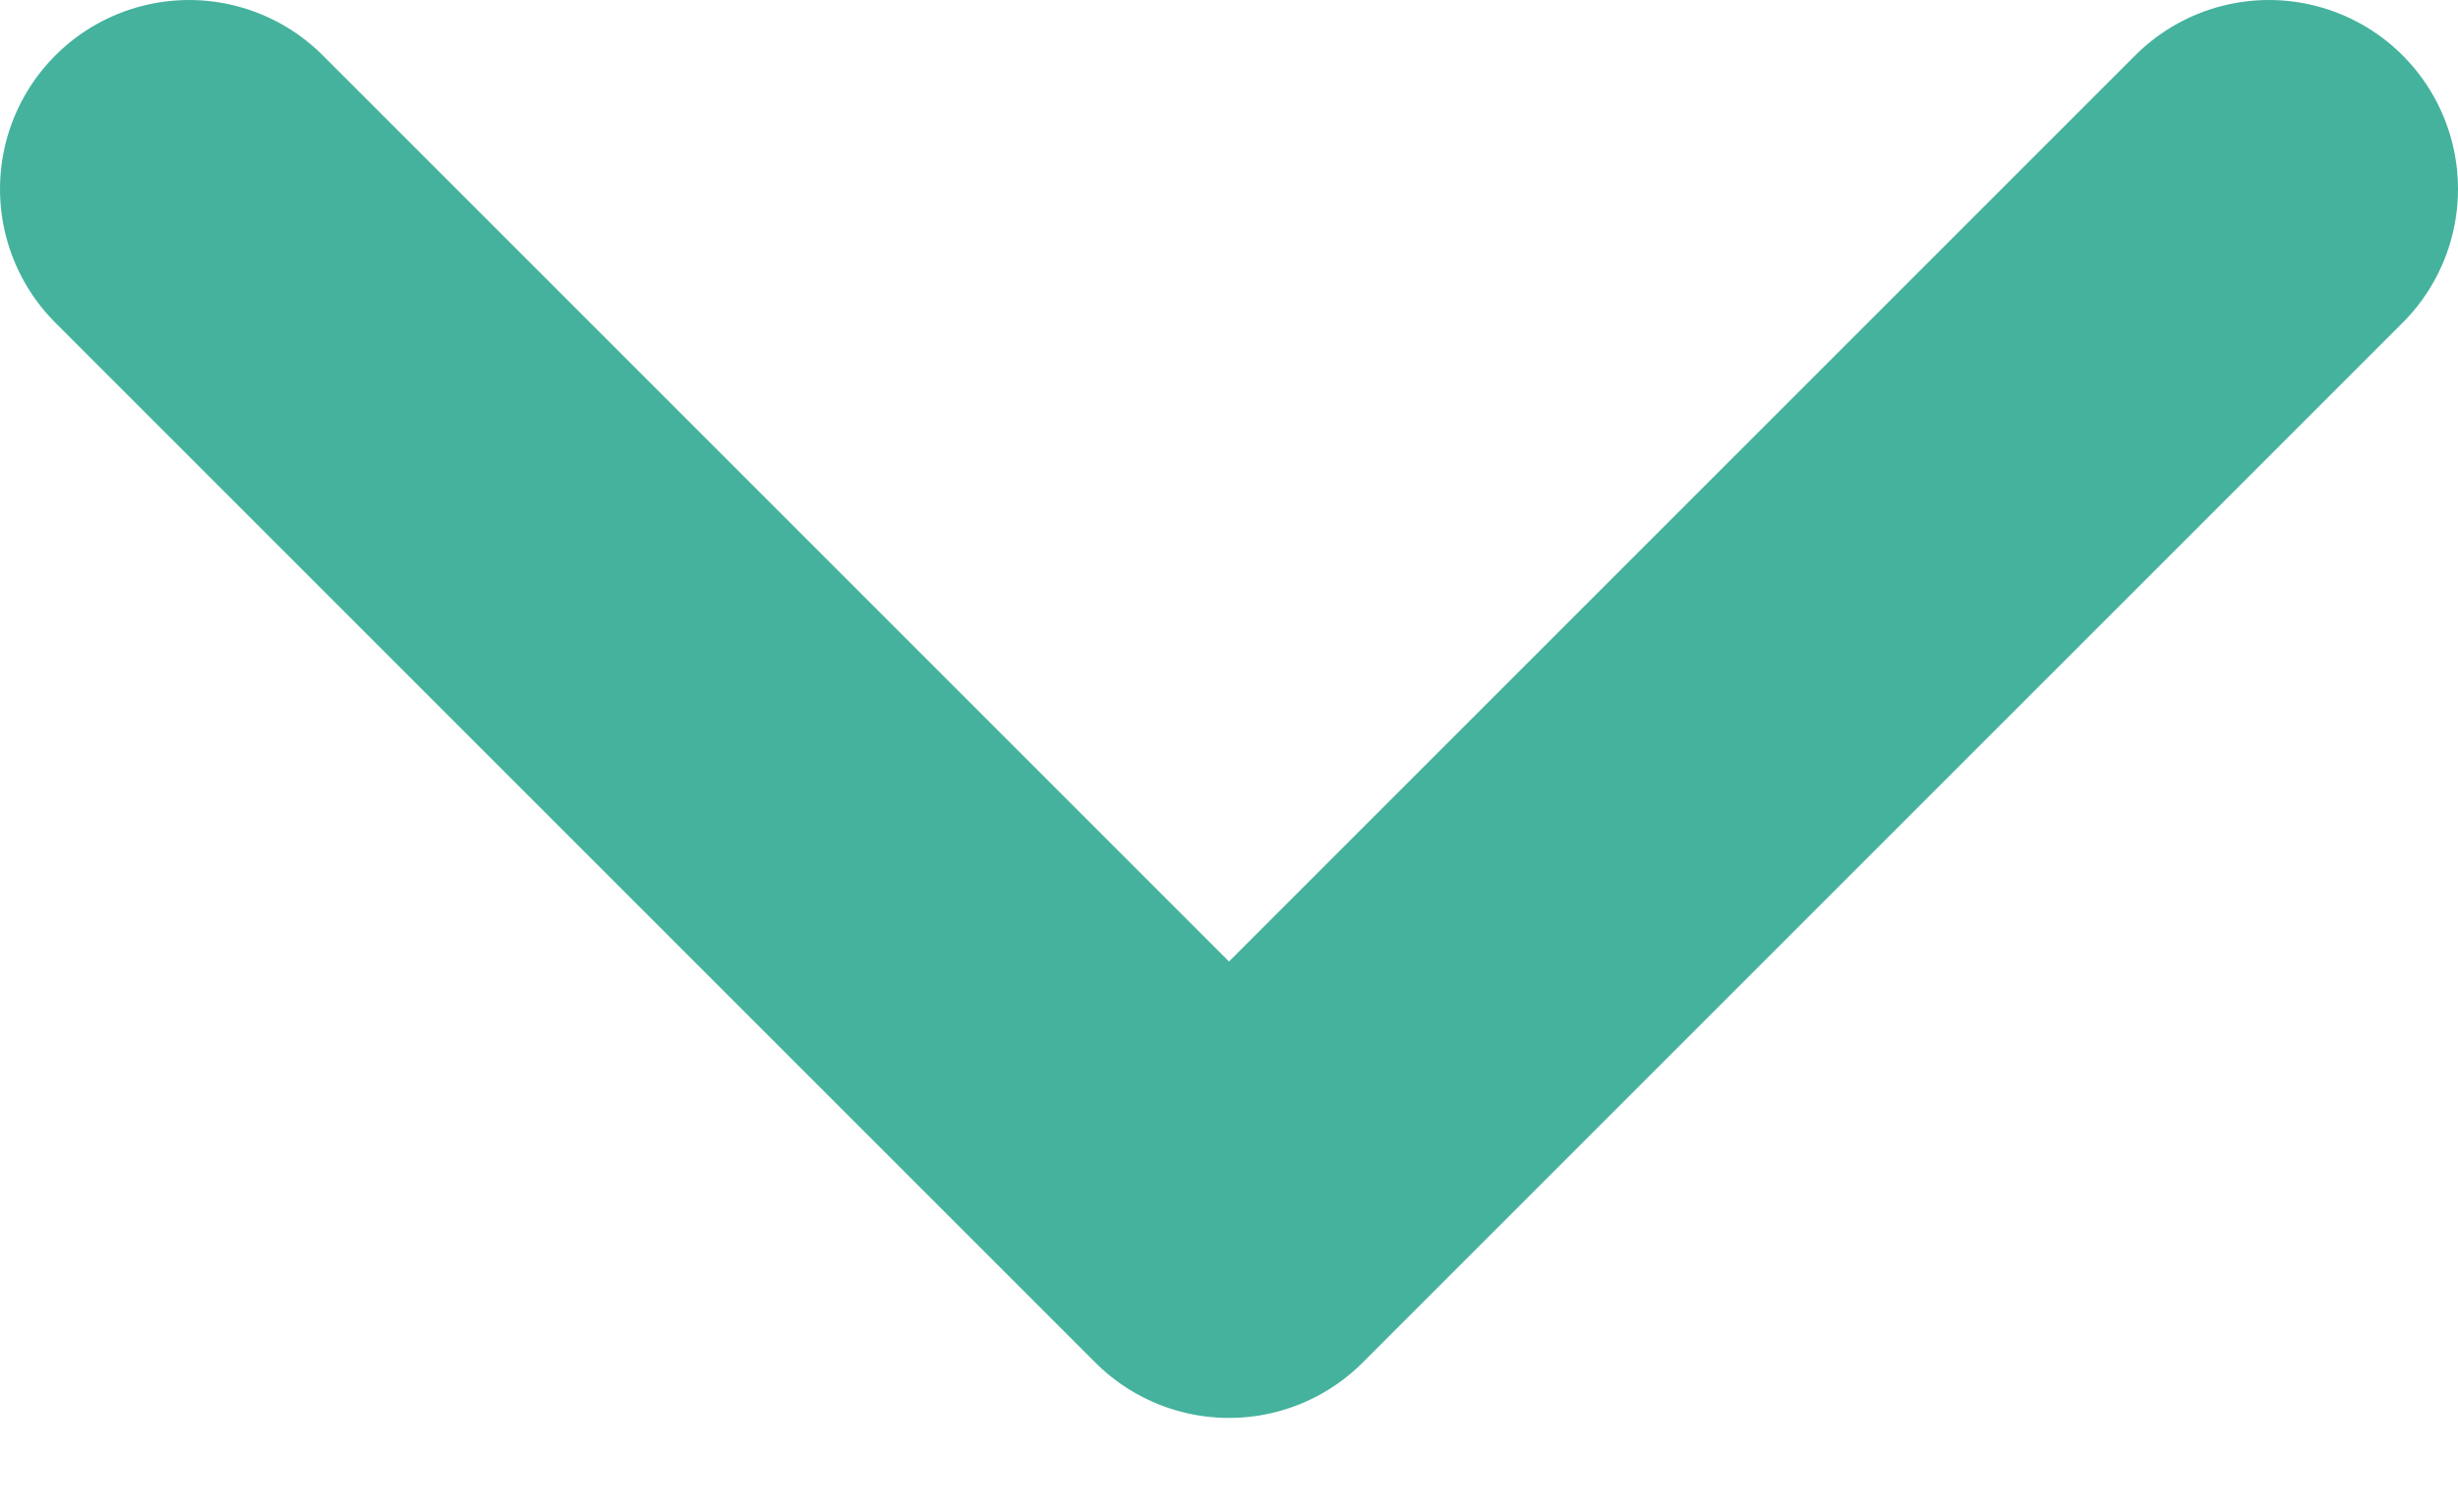
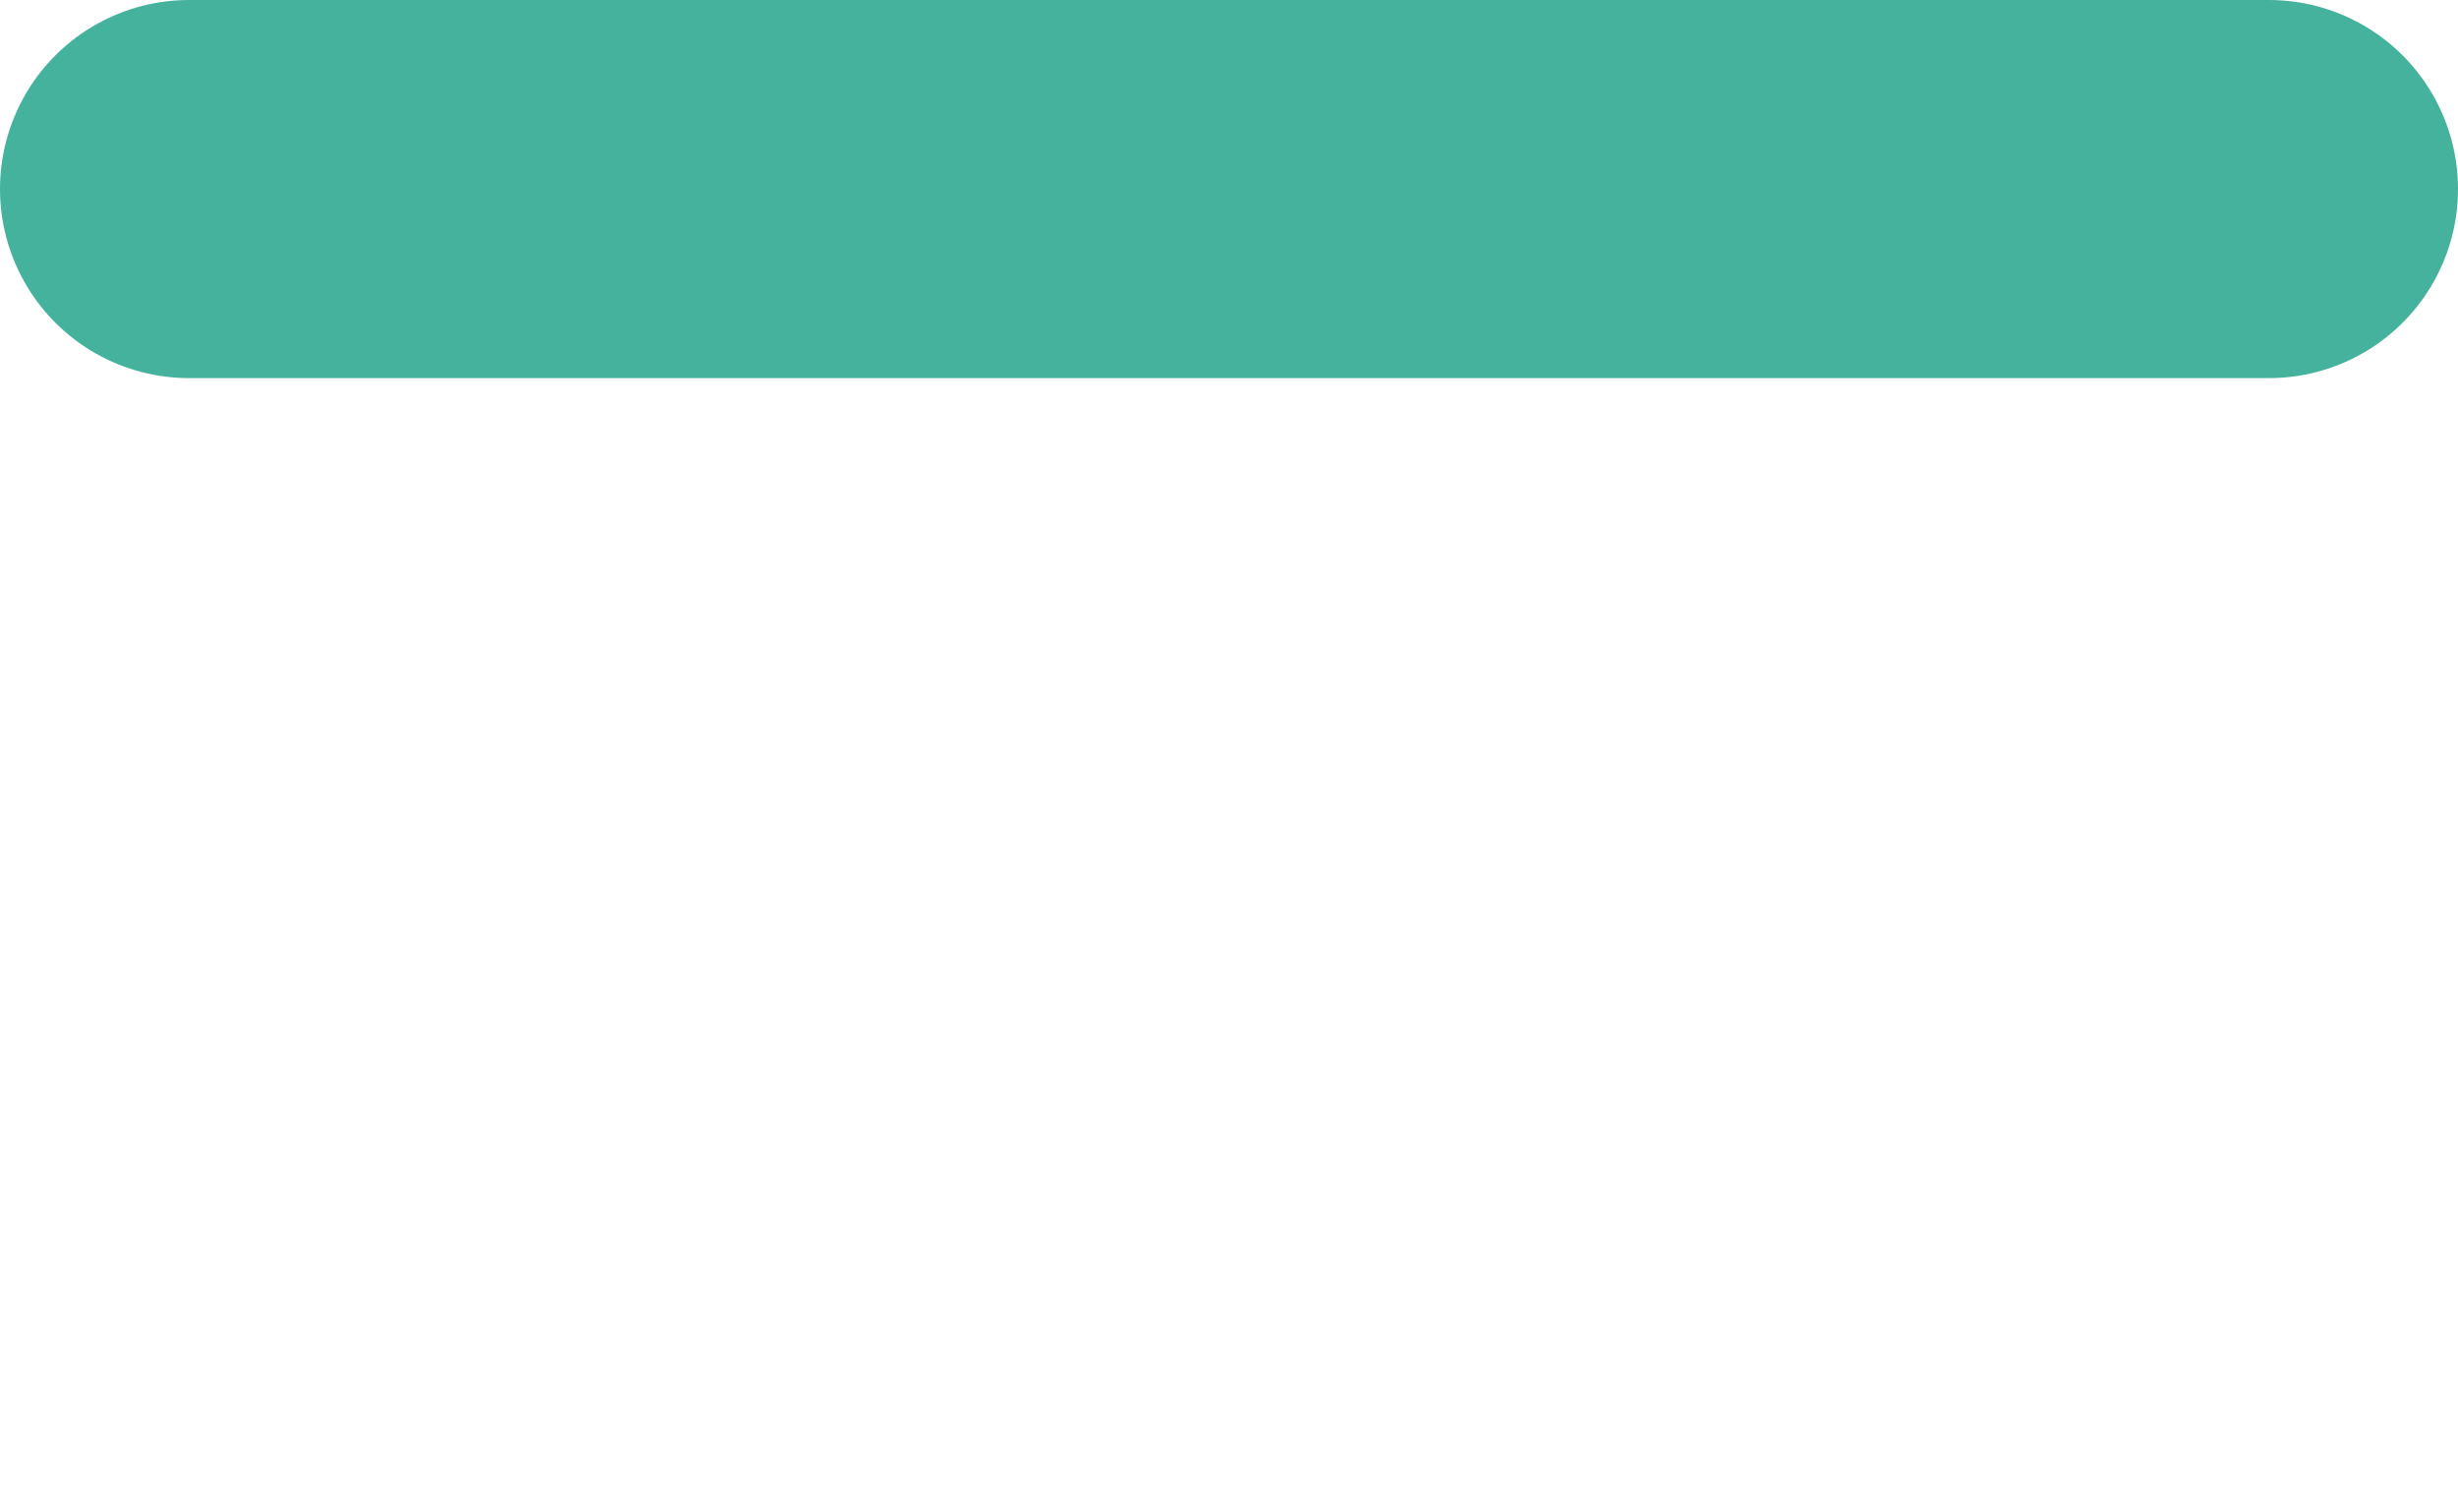
<svg xmlns="http://www.w3.org/2000/svg" width="13" height="8" viewBox="0 0 13 8" fill="none">
-   <path d="M1 1L6.5 6.5L12 1" stroke="#45B29D" stroke-width="2" stroke-linecap="round" stroke-linejoin="round" />
+   <path d="M1 1L12 1" stroke="#45B29D" stroke-width="2" stroke-linecap="round" stroke-linejoin="round" />
</svg>